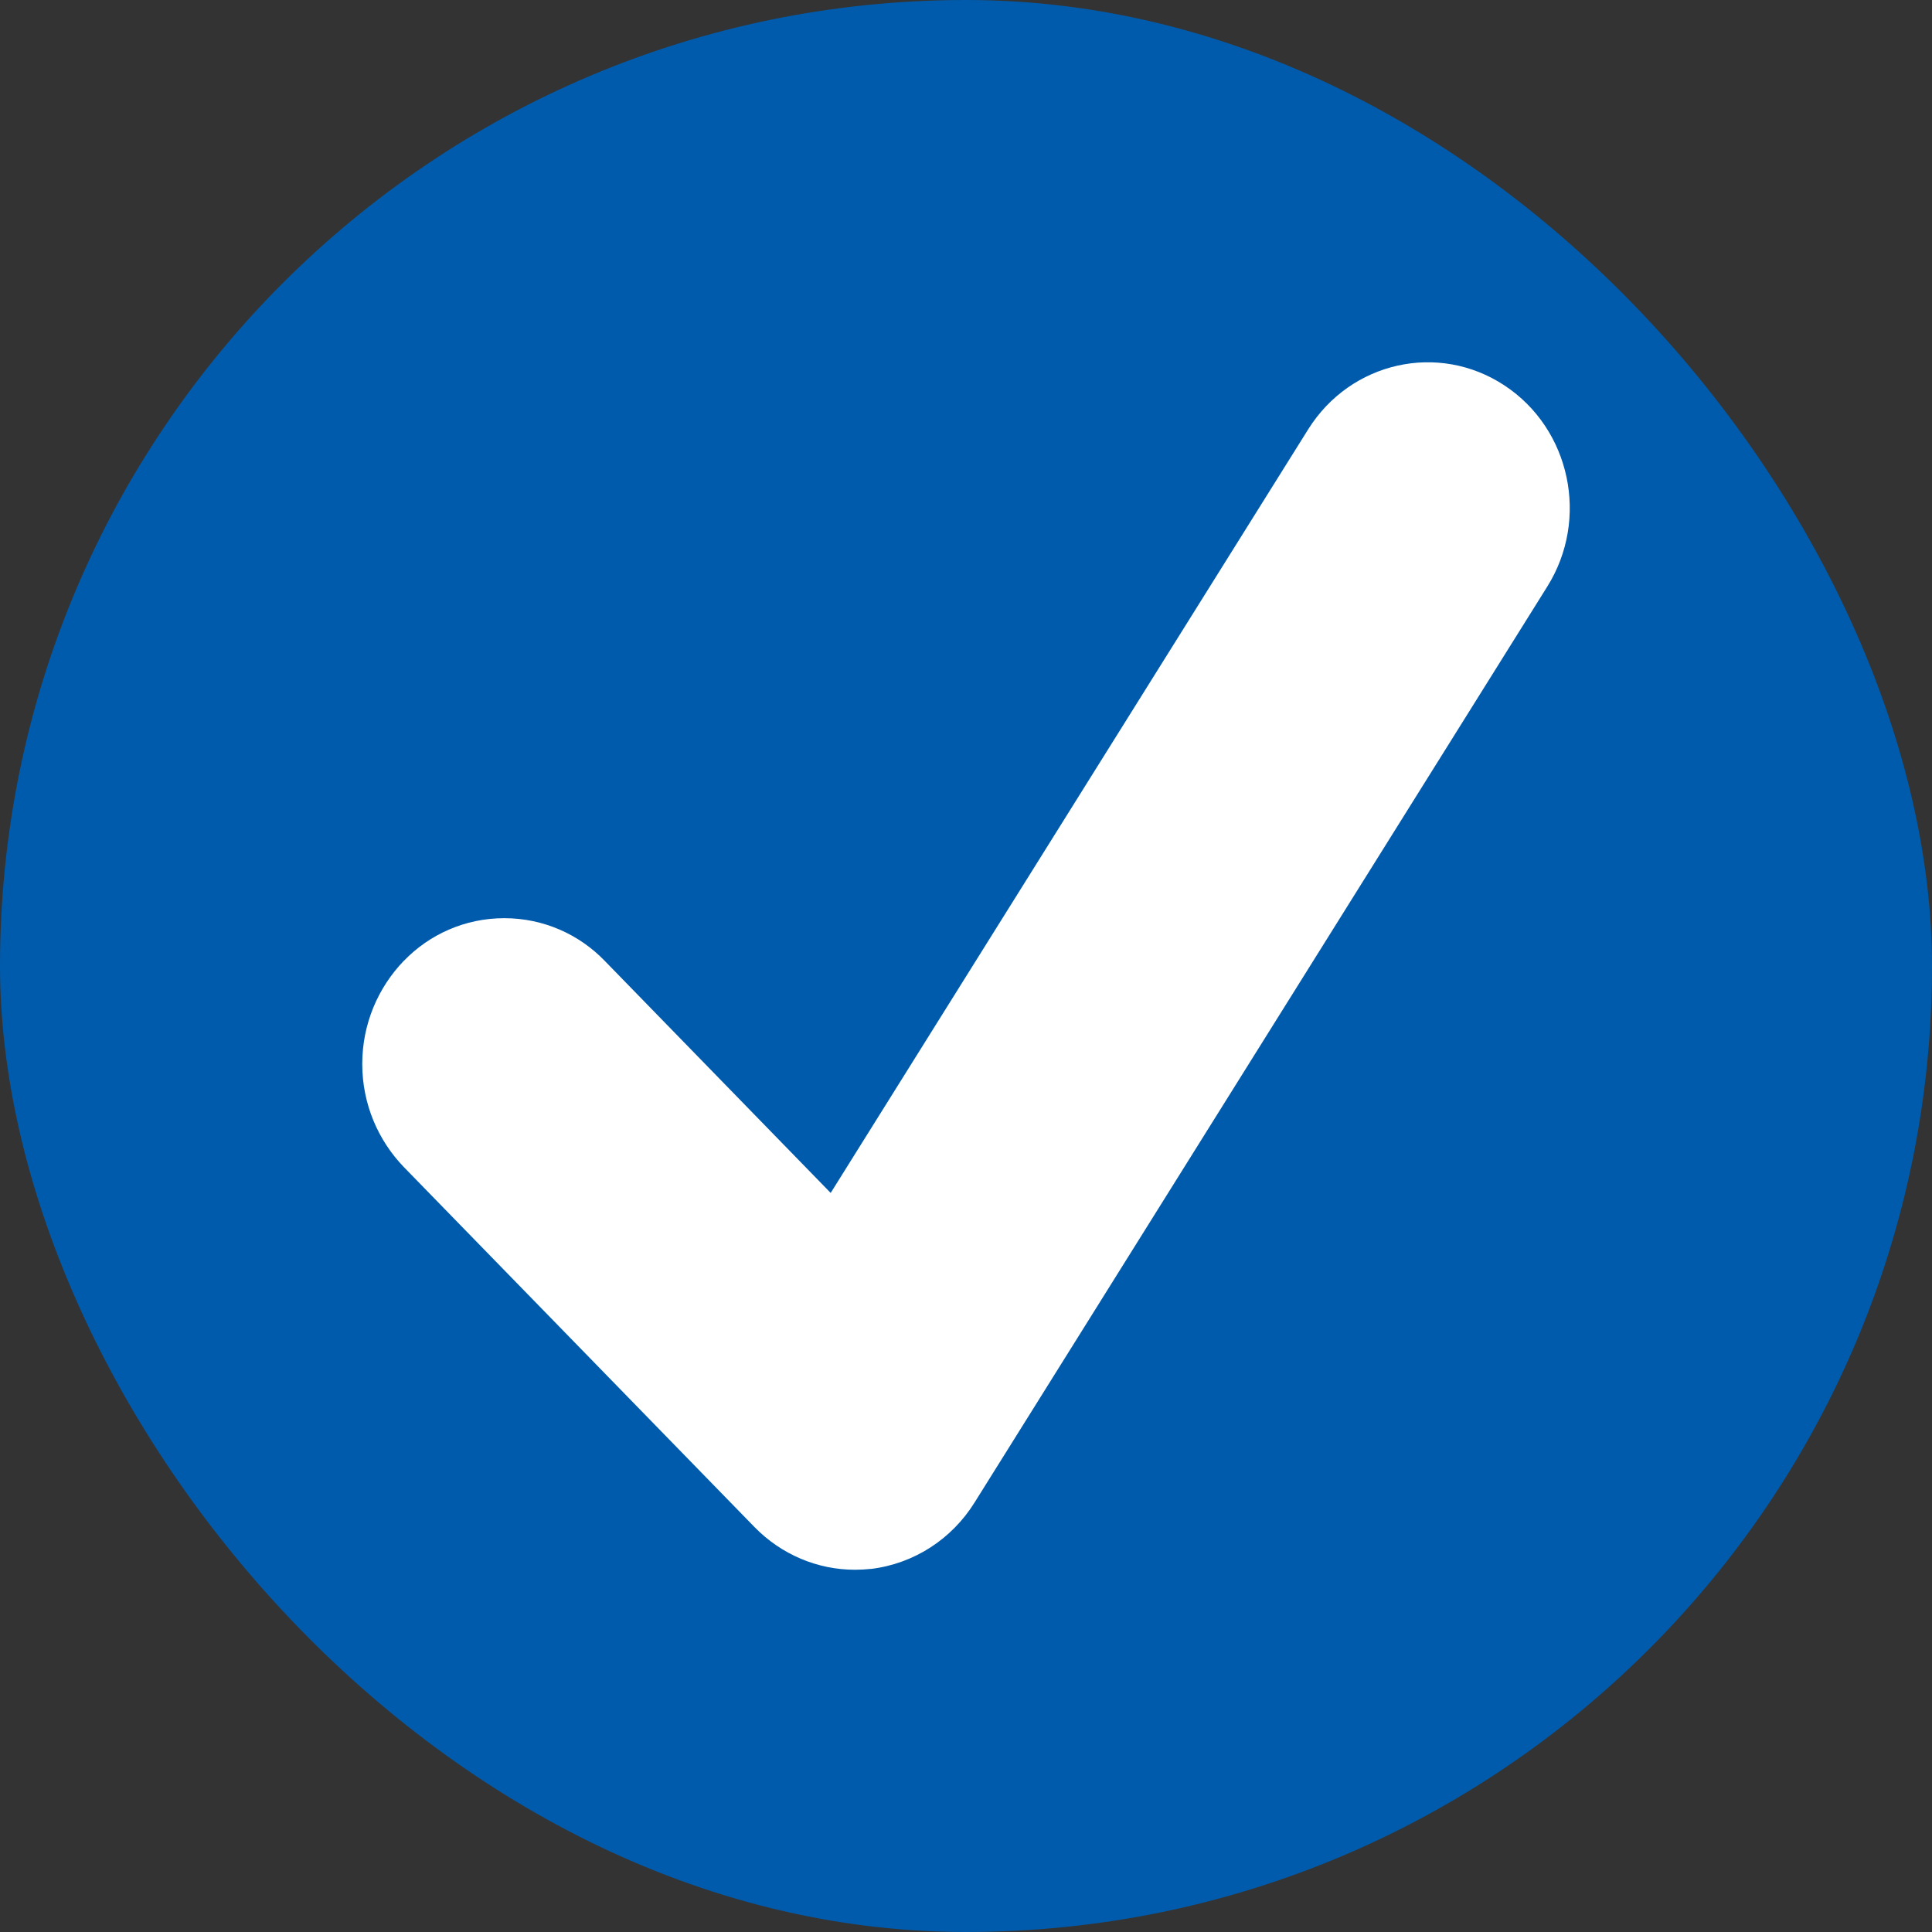
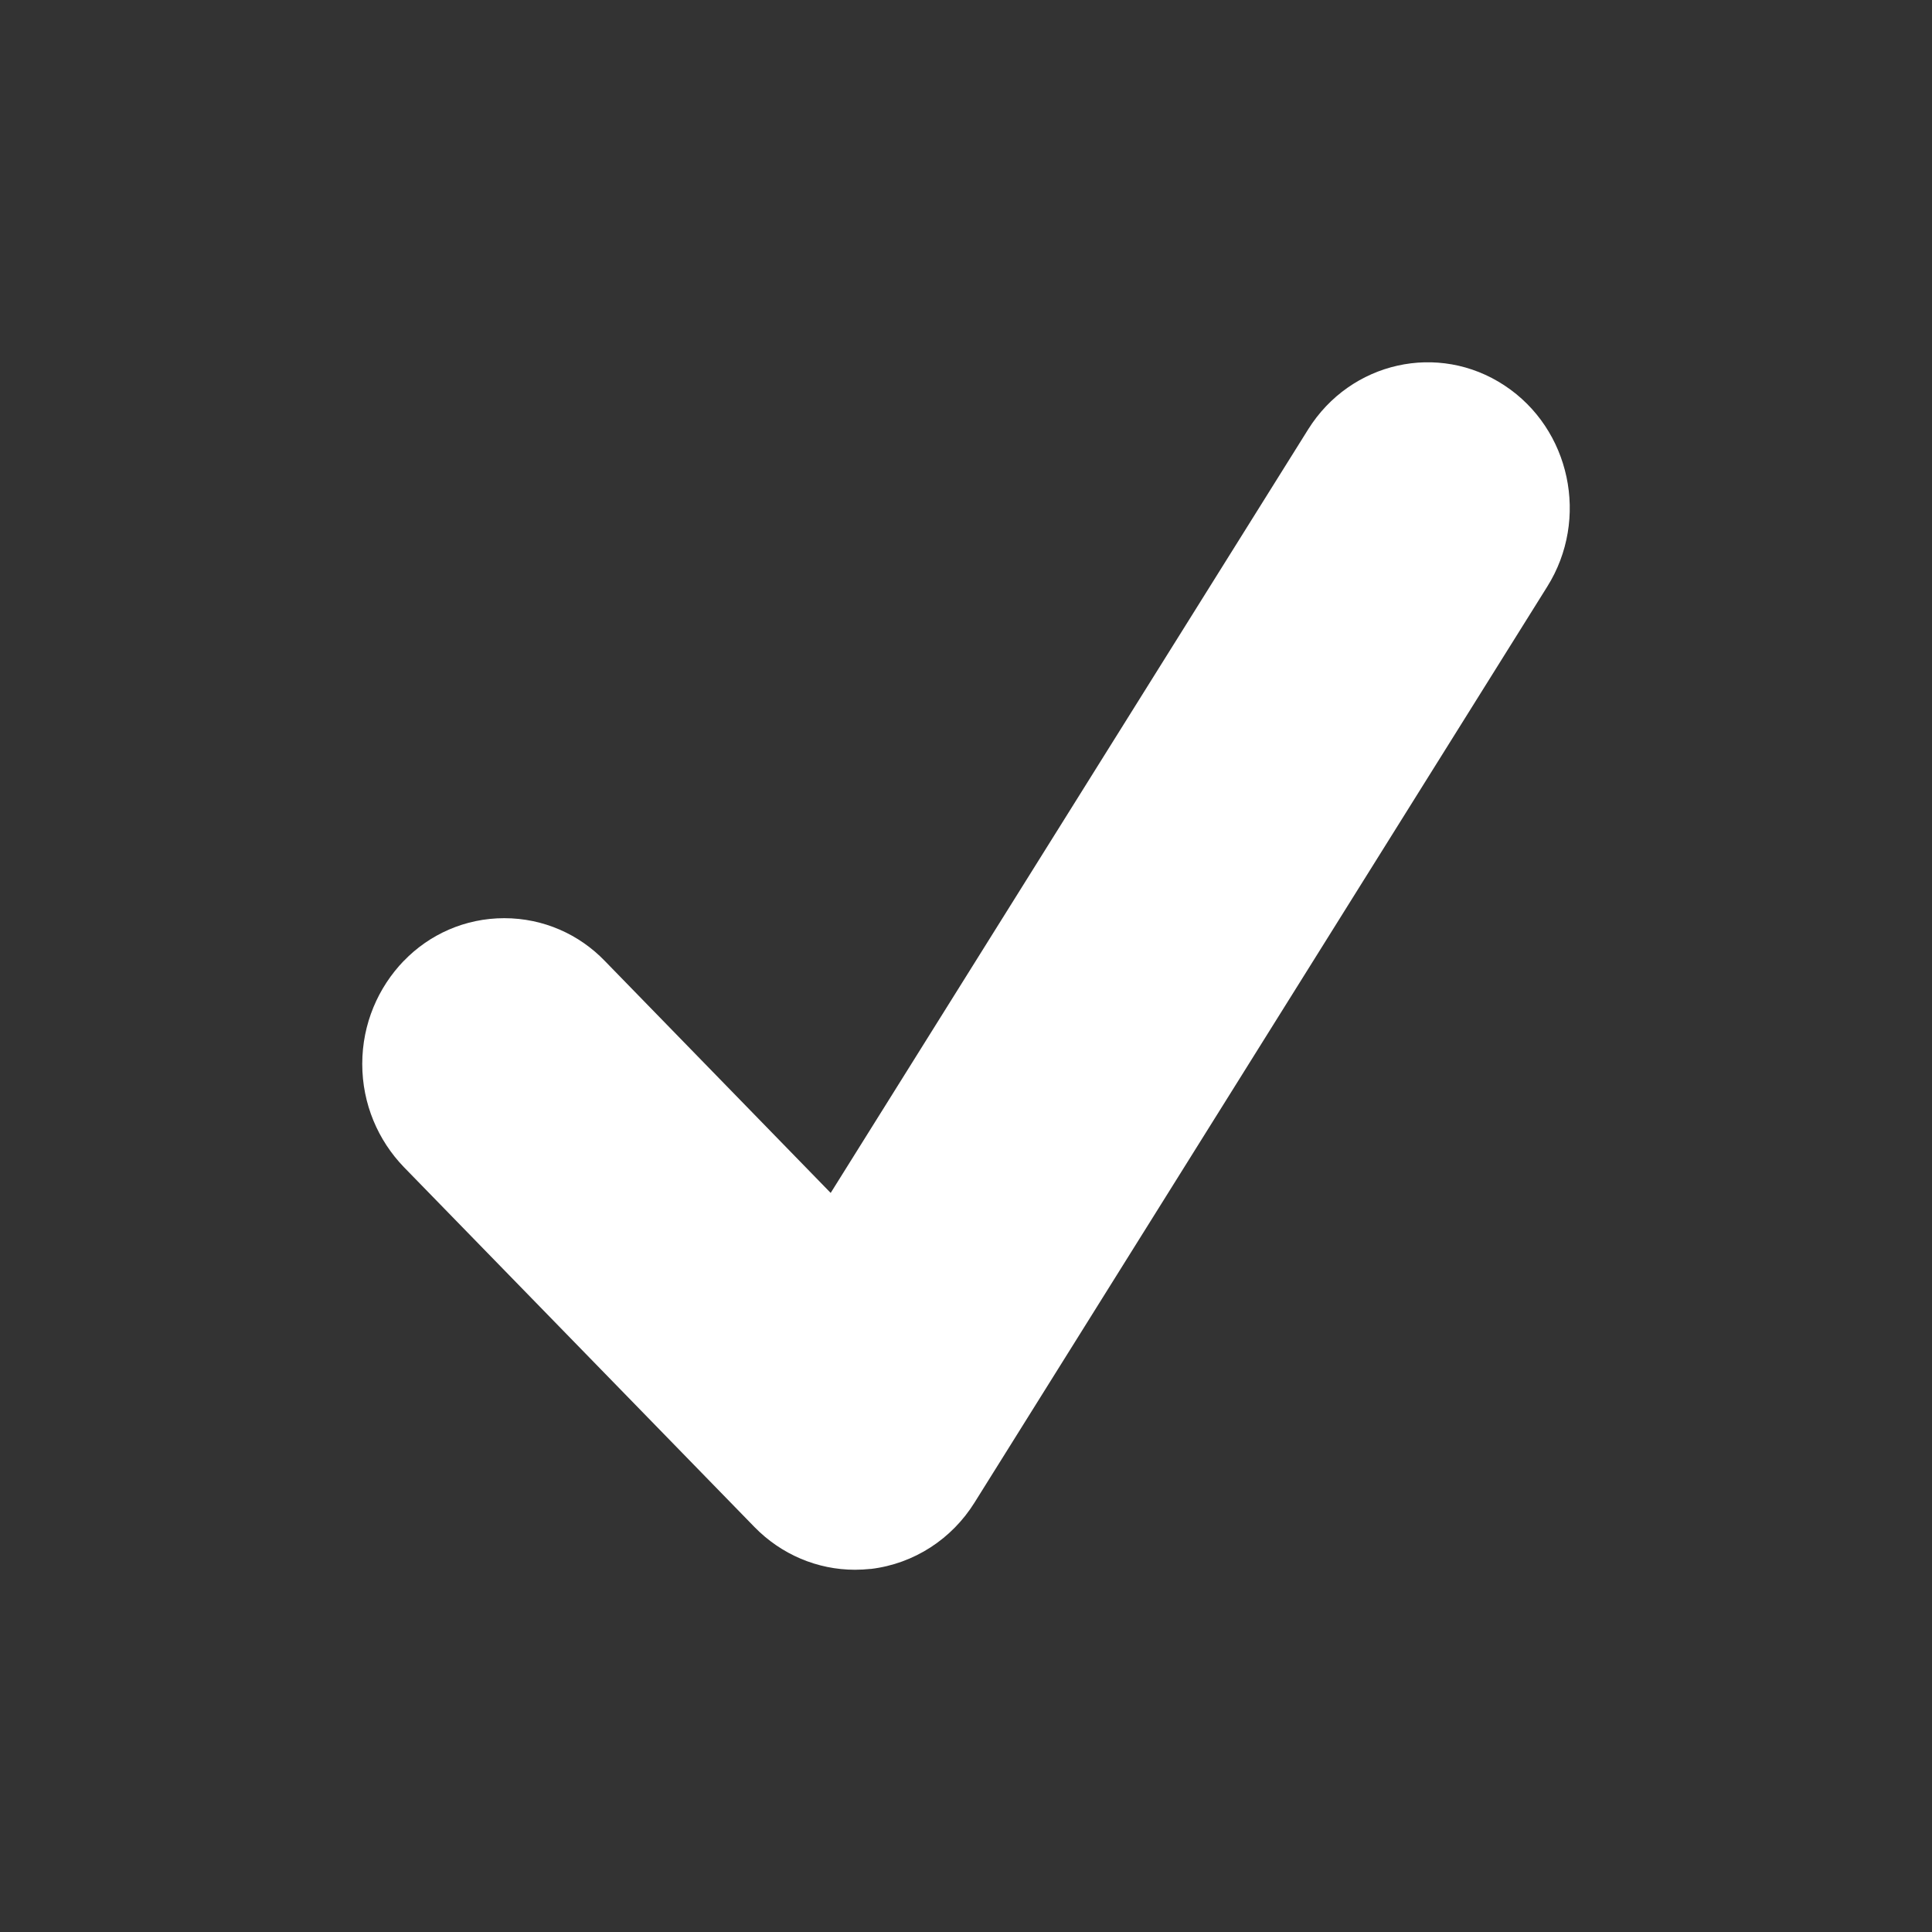
<svg xmlns="http://www.w3.org/2000/svg" width="24" height="24" viewBox="0 0 24 24" fill="none">
  <rect x="0" y="0" width="24" height="24" fill="#333333" stroke="none" />
-   <rect width="24" height="24" rx="12" fill="#005BAC" />
  <path d="M10.62 19.5C10.155 19.5 9.706 19.311 9.373 18.97L5.016 14.497C4.697 14.166 4.5 13.714 4.5 13.217C4.5 12.719 4.697 12.267 5.017 11.935L5.017 11.936C5.332 11.609 5.775 11.406 6.264 11.406C6.754 11.406 7.196 11.609 7.511 11.935L7.512 11.936L10.319 14.819L16.251 5.333C16.778 4.492 17.869 4.247 18.689 4.788C19.509 5.328 19.747 6.448 19.22 7.288L12.105 18.667C11.825 19.115 11.359 19.425 10.818 19.49L10.809 19.49C10.753 19.496 10.687 19.5 10.62 19.5H10.62L10.62 19.5Z" fill="white" />
</svg>